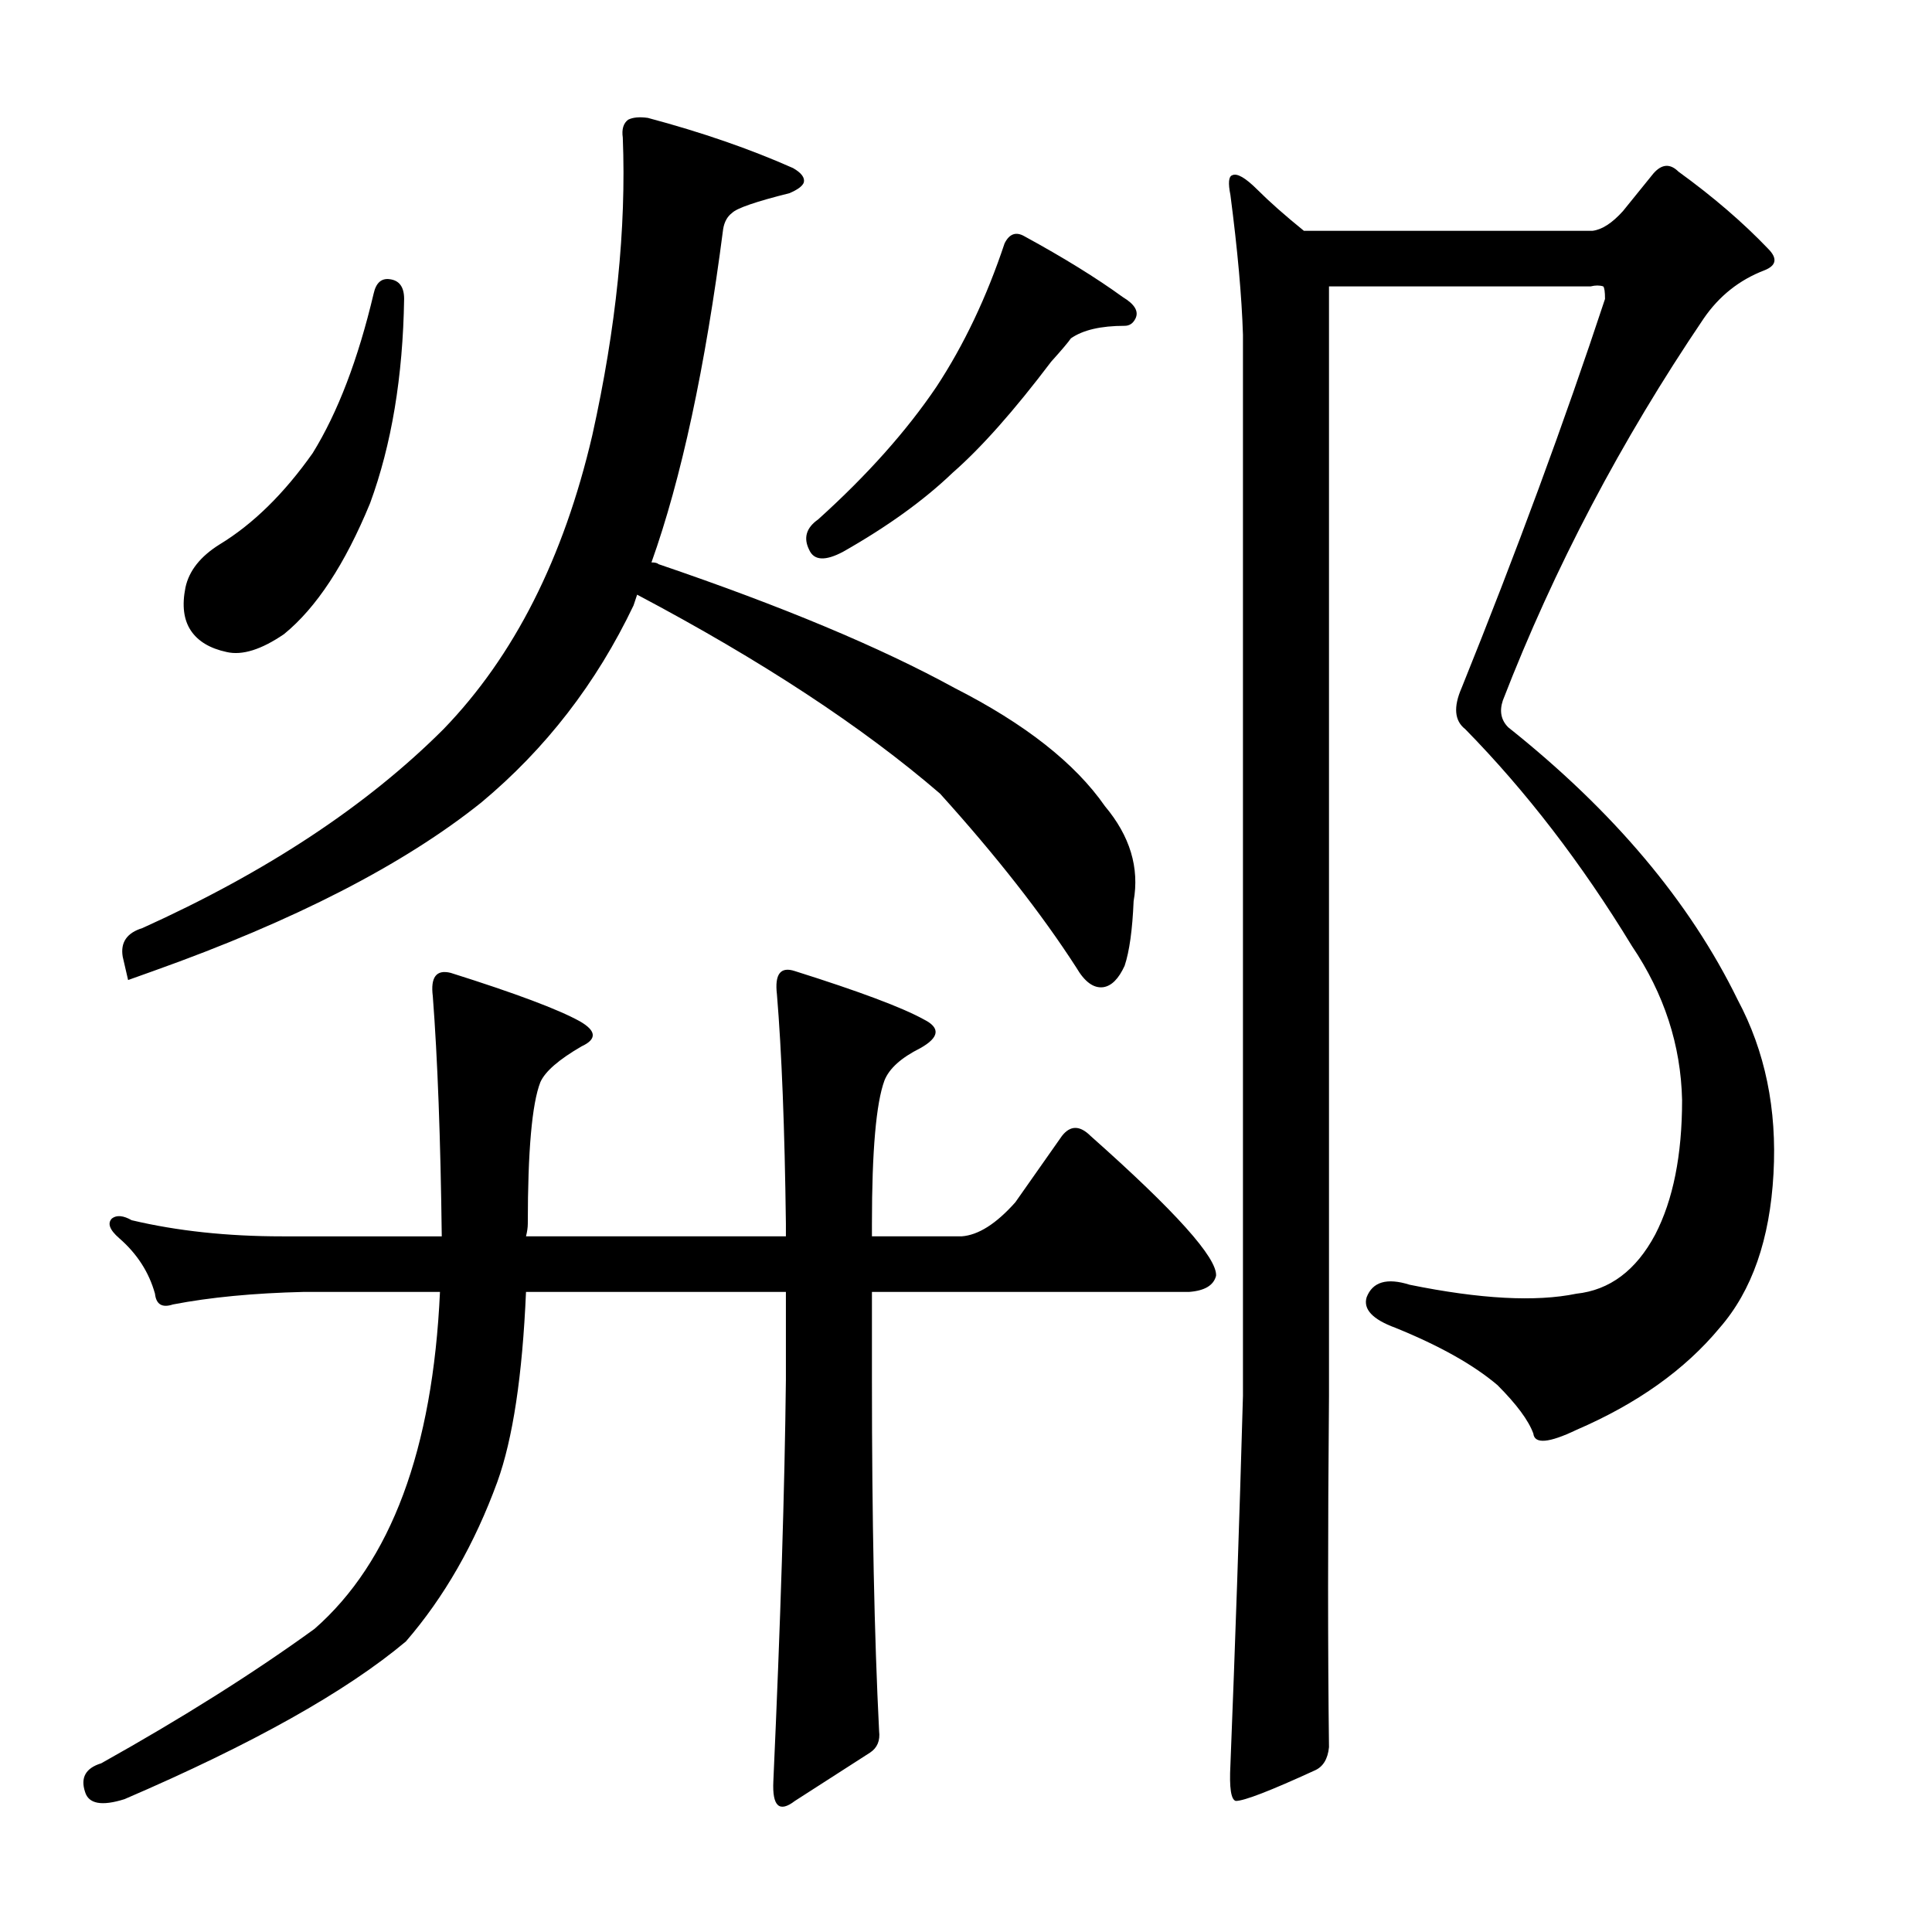
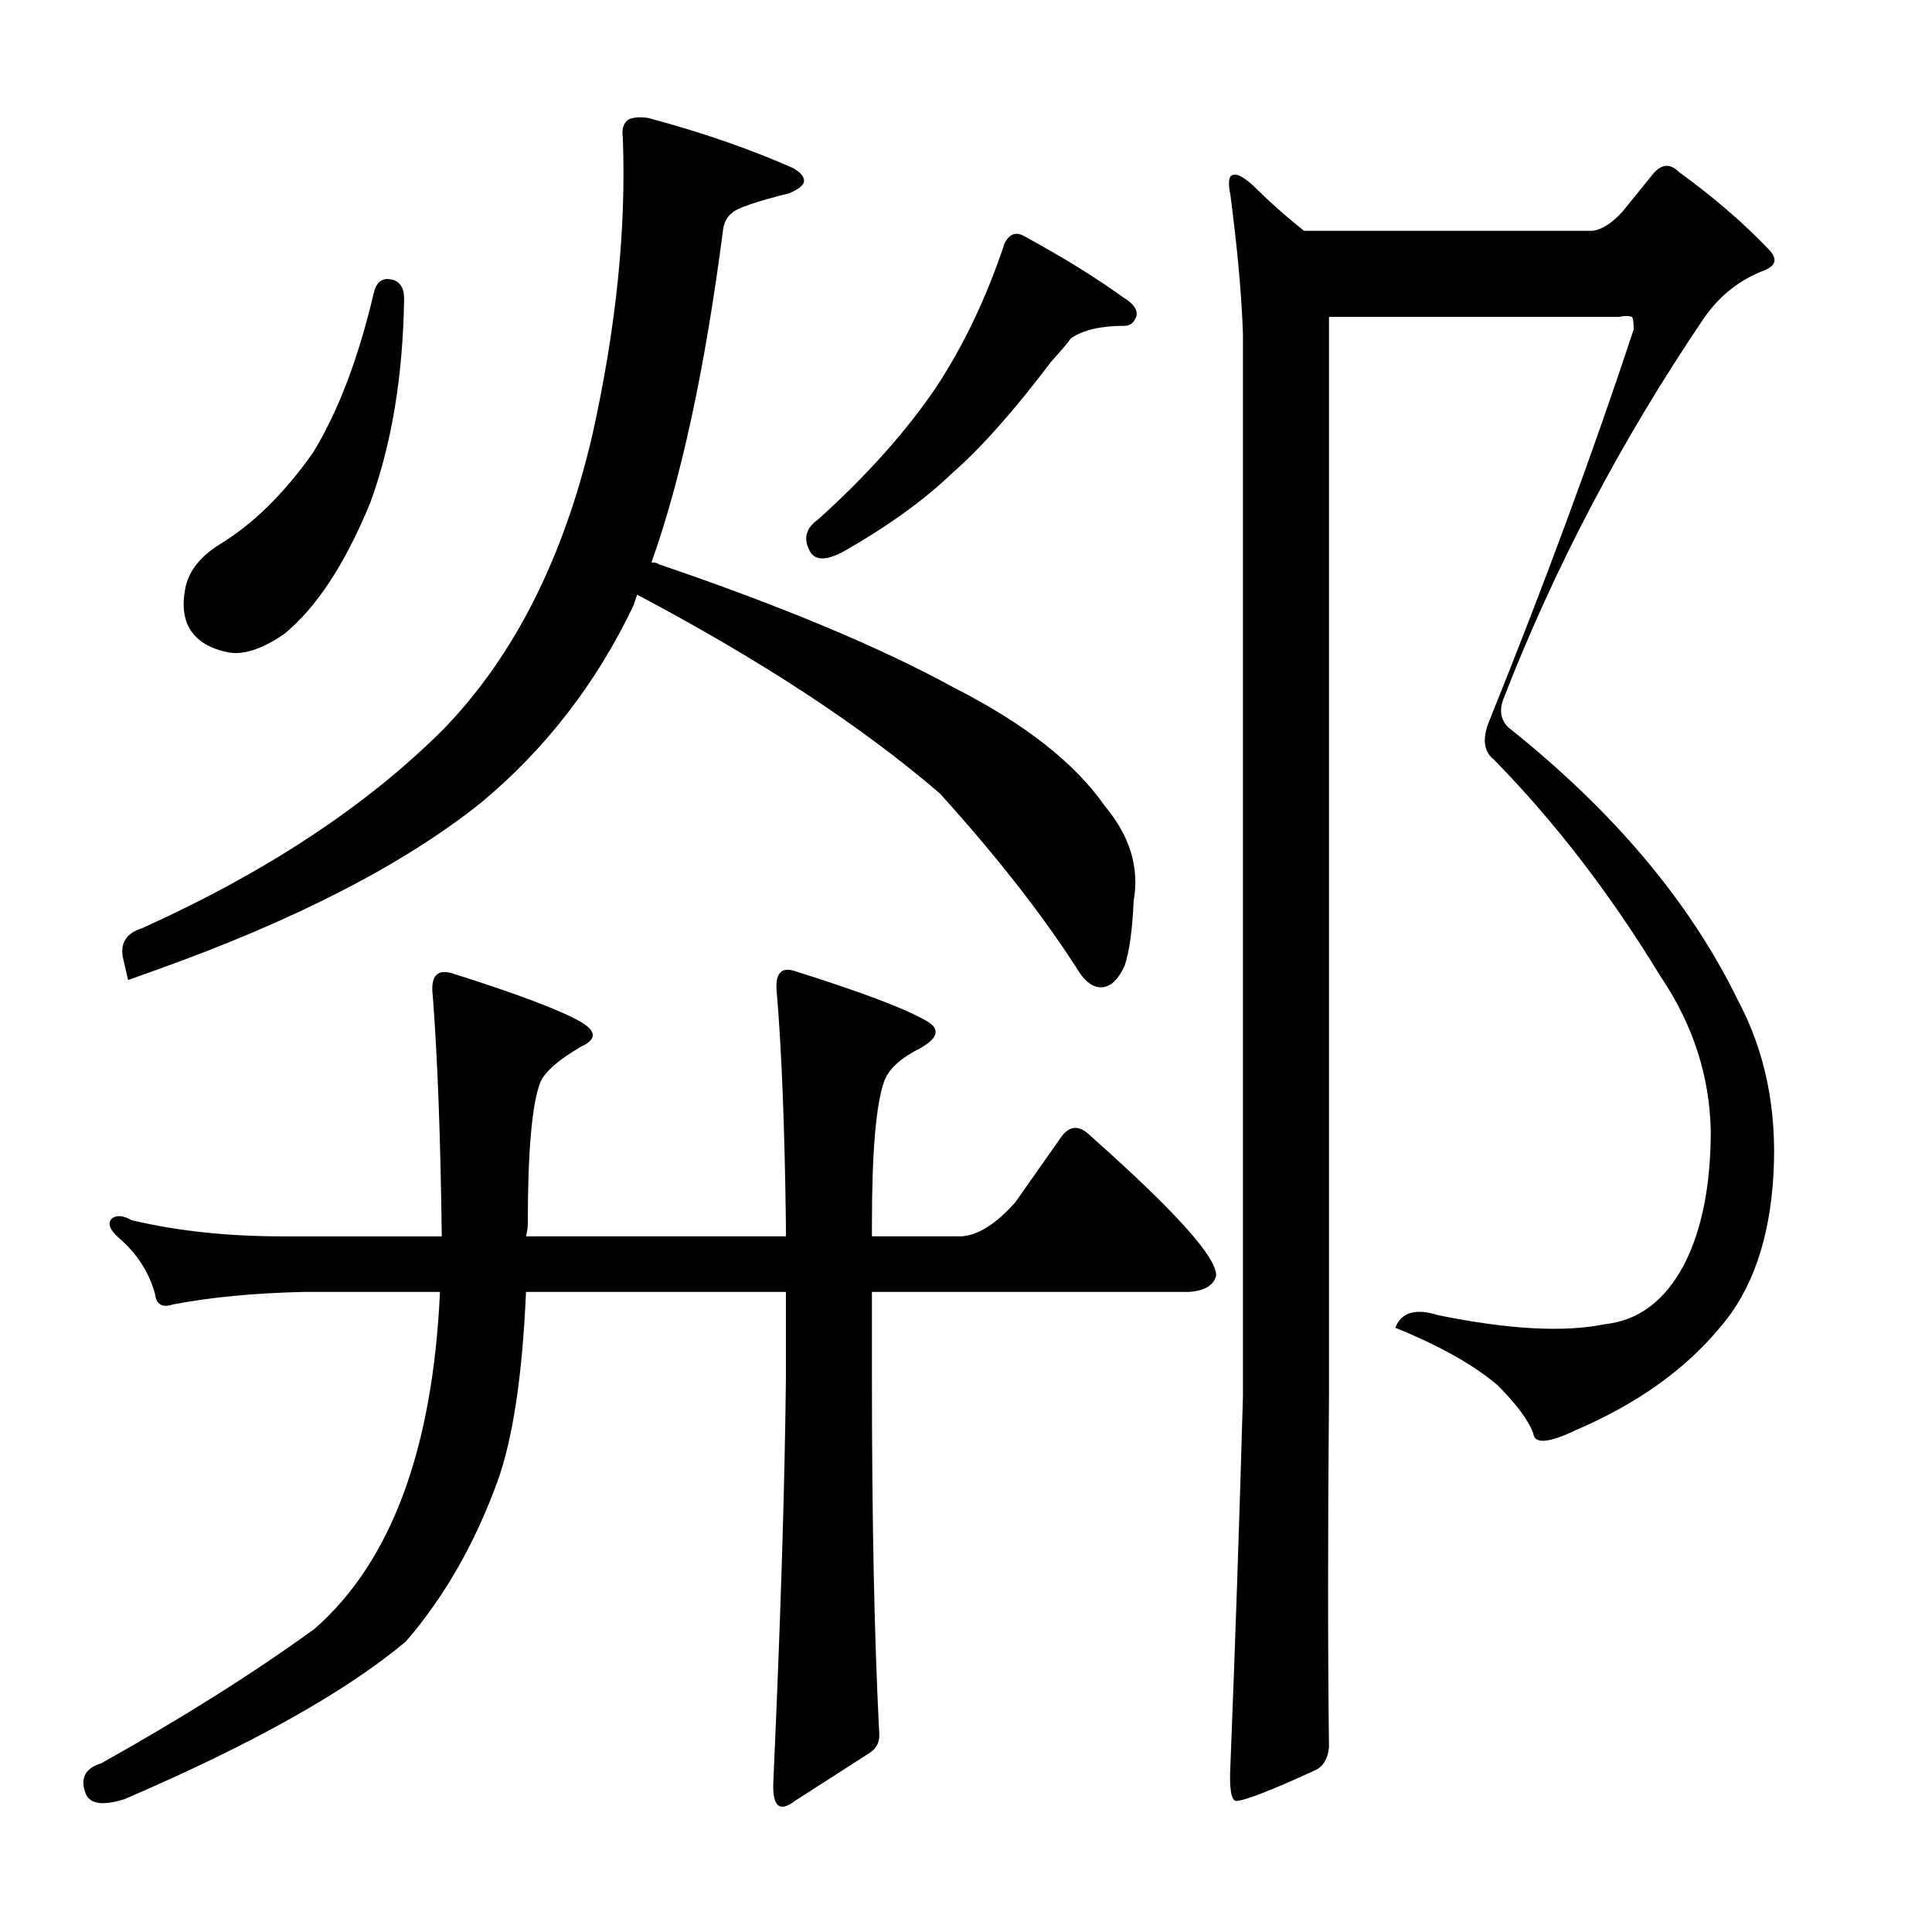
<svg xmlns="http://www.w3.org/2000/svg" version="1.1" id="图层_1" x="0px" y="0px" width="1000px" height="1000px" viewBox="0 0 1000 1000" enable-background="new 0 0 1000 1000" xml:space="preserve">
-   <path d="M451.313,714.15c0,72.363,1.232,132.971,3.711,181.836c0.609,4.943-0.928,8.654-4.639,11.133l-38.965,25.049  c-8.045,6.175-11.756,2.783-11.133-10.205c3.711-82.264,5.871-151.525,6.494-207.813v-45.459H272.26  c-1.855,43.299-6.813,76.074-14.844,98.34c-11.756,32.166-27.528,59.68-47.314,82.568c-30.934,25.977-79.481,53.186-145.654,81.641  c-11.756,3.711-18.555,2.464-20.41-3.711c-2.479-7.422,0.304-12.38,8.35-14.844c42.052-23.513,78.857-46.706,110.4-69.58  c39.574-34.631,61.23-92.773,64.941-174.414h-70.508c-25.977,0.623-48.561,2.783-67.725,6.494c-5.566,1.855-8.668,0-9.277-5.566  c-3.102-11.133-9.277-20.715-18.555-28.76c-4.958-4.319-6.19-7.727-3.711-10.205c2.464-1.855,5.871-1.536,10.205,0.928  c23.498,5.566,49.474,8.35,77.93,8.35h82.568c-0.624-50.706-2.174-92.15-4.639-124.316c-1.247-9.886,1.855-13.916,9.277-12.061  c33.398,10.524,55.664,18.874,66.797,25.049c8.654,4.958,8.958,9.277,0.928,12.988c-11.756,6.813-18.874,12.988-21.338,18.555  c-4.334,11.133-6.494,35.573-6.494,73.291c0,1.855-0.319,4.03-0.928,6.494h134.521v-6.494c-0.624-49.475-2.174-89.063-4.639-118.75  c-1.247-10.51,1.855-14.524,9.277-12.061c33.398,10.524,55.664,18.874,66.797,25.049c8.654,4.334,8.031,9.277-1.855,14.844  c-9.901,4.958-16.09,10.524-18.555,16.699c-4.334,11.756-6.494,36.501-6.494,74.219v6.494h46.387  c8.654-0.608,17.931-6.494,27.832-17.627l24.121-34.326c4.32-5.566,9.277-5.566,14.844,0c43.908,38.965,65.55,63.086,64.941,72.363  c-1.247,4.958-5.885,7.741-13.916,8.35H451.313V714.15z M66.303,507.266c0,0-0.928-4.016-2.783-12.061  c-1.247-7.422,2.16-12.365,10.205-14.844c64.318-29.064,116.271-63.391,155.859-102.979c36.486-37.718,62.158-88.439,77.002-152.148  c12.365-55.664,17.627-106.994,15.771-154.004c-0.624-4.319,0.304-7.422,2.783-9.277c2.464-1.232,5.871-1.536,10.205-0.928  c27.832,7.422,52.881,16.091,75.146,25.977c4.32,2.479,6.175,4.958,5.566,7.422c-0.624,1.855-3.102,3.711-7.422,5.566  c-17.323,4.334-27.223,7.741-29.688,10.205c-2.479,1.855-4.03,4.639-4.639,8.35c-9.277,71.755-21.657,129.274-37.109,172.559  c1.855,0,3.087,0.319,3.711,0.928c63.695,21.657,114.72,42.995,153.076,64.014c36.486,18.555,62.463,38.965,77.93,61.23  c12.988,15.467,17.932,31.862,14.844,49.17c-0.623,14.844-2.174,25.977-4.639,33.398c-3.102,6.813-6.813,10.524-11.133,11.133  c-4.958,0.623-9.596-2.783-13.916-10.205c-17.946-27.832-41.444-57.824-70.508-89.99c-40.211-34.631-92.469-68.957-156.787-102.979  l-1.855,5.566c-19.178,40.212-45.459,74.219-78.857,102.051c-40.211,32.166-96.803,61.23-169.775,87.207  C70.623,505.729,66.303,507.266,66.303,507.266z M201.752,144.521c4.943,0.623,7.422,4.03,7.422,10.205  c-0.624,40.212-6.494,75.466-17.627,105.762c-12.988,31.543-27.832,54.128-44.531,67.725c-11.756,8.045-21.657,11.133-29.688,9.277  c-8.668-1.855-14.844-5.566-18.555-11.133s-4.639-12.988-2.783-22.266c1.855-8.654,7.726-16.076,17.627-22.266  c17.308-10.51,33.398-26.281,48.242-47.314c12.988-21.019,23.498-48.547,31.543-82.568  C194.634,146.377,197.417,143.913,201.752,144.521z M530.17,122.256c20.41,11.133,37.414,21.657,51.025,31.543  c6.175,3.711,8.35,7.422,6.494,11.133c-1.247,2.479-3.102,3.711-5.566,3.711c-12.379,0-21.657,2.175-27.832,6.494  c-1.247,1.855-4.639,5.886-10.205,12.061c-19.178,25.368-36.182,44.531-51.025,57.52c-14.844,14.235-33.717,27.832-56.592,40.82  c-9.277,4.958-15.163,4.639-17.627-0.928c-3.102-6.175-1.551-11.438,4.639-15.771c25.353-22.874,45.763-45.764,61.23-68.652  c14.22-21.643,25.977-46.387,35.254-74.219C522.429,121.023,525.836,119.792,530.17,122.256z M687.885,904.336  c-0.623,6.175-3.102,10.205-7.422,12.061c-22.889,10.51-36.5,15.771-40.82,15.771c-2.479-0.623-3.406-6.813-2.783-18.555  c2.464-61.854,4.639-125.549,6.494-191.113V173.281c-0.623-19.787-2.783-43.908-6.494-72.363c-1.247-6.175-0.928-9.582,0.928-10.205  c2.464-1.232,6.799,1.247,12.988,7.422c6.175,6.189,14.221,13.308,24.121,21.338h149.365c4.943-0.608,10.205-4.016,15.771-10.205  l15.771-19.482c4.32-4.943,8.654-5.247,12.988-0.928c17.932,12.988,33.398,26.296,46.387,39.893  c4.943,4.958,4.32,8.669-1.855,11.133c-12.988,4.958-23.512,13.308-31.543,25.049c-42.676,63.086-77.321,128.955-103.906,197.607  c-1.855,5.566-0.928,10.205,2.783,13.916c54.417,43.299,94.006,90.31,118.75,141.016c14.221,26.6,20.41,56.592,18.555,89.99  c-1.855,34.021-11.133,60.622-27.832,79.785c-17.946,21.657-42.676,39.284-74.219,52.881c-14.235,6.813-21.657,7.422-22.266,1.855  c-2.479-6.799-8.668-15.148-18.555-25.049c-12.379-10.51-30.006-20.41-52.881-29.688c-11.756-4.319-16.699-9.582-14.844-15.771  c3.088-8.03,10.51-10.205,22.266-6.494c36.486,7.422,65.246,8.973,86.279,4.639c17.308-1.855,30.92-12.061,40.82-30.615  c9.277-17.932,13.916-41.125,13.916-69.58c-0.623-28.44-9.277-55.041-25.977-79.785c-25.977-42.676-54.736-80.09-86.279-112.256  c-5.566-4.319-6.189-11.438-1.855-21.338c28.441-70.508,53.186-137.609,74.219-201.318c0-3.711-0.319-5.871-0.928-6.494  c-1.855-0.608-4.03-0.608-6.494,0H687.885V722.5C687.262,793.631,687.262,854.238,687.885,904.336z" />
+   <path d="M451.313,714.15c0,72.363,1.232,132.971,3.711,181.836c0.609,4.943-0.928,8.654-4.639,11.133l-38.965,25.049  c-8.045,6.175-11.756,2.783-11.133-10.205c3.711-82.264,5.871-151.525,6.494-207.813v-45.459H272.26  c-1.855,43.299-6.813,76.074-14.844,98.34c-11.756,32.166-27.528,59.68-47.314,82.568c-30.934,25.977-79.481,53.186-145.654,81.641  c-11.756,3.711-18.555,2.464-20.41-3.711c-2.479-7.422,0.304-12.38,8.35-14.844c42.052-23.513,78.857-46.706,110.4-69.58  c39.574-34.631,61.23-92.773,64.941-174.414h-70.508c-25.977,0.623-48.561,2.783-67.725,6.494c-5.566,1.855-8.668,0-9.277-5.566  c-3.102-11.133-9.277-20.715-18.555-28.76c-4.958-4.319-6.19-7.727-3.711-10.205c2.464-1.855,5.871-1.536,10.205,0.928  c23.498,5.566,49.474,8.35,77.93,8.35h82.568c-0.624-50.706-2.174-92.15-4.639-124.316c-1.247-9.886,1.855-13.916,9.277-12.061  c33.398,10.524,55.664,18.874,66.797,25.049c8.654,4.958,8.958,9.277,0.928,12.988c-11.756,6.813-18.874,12.988-21.338,18.555  c-4.334,11.133-6.494,35.573-6.494,73.291c0,1.855-0.319,4.03-0.928,6.494h134.521v-6.494c-0.624-49.475-2.174-89.063-4.639-118.75  c-1.247-10.51,1.855-14.524,9.277-12.061c33.398,10.524,55.664,18.874,66.797,25.049c8.654,4.334,8.031,9.277-1.855,14.844  c-9.901,4.958-16.09,10.524-18.555,16.699c-4.334,11.756-6.494,36.501-6.494,74.219v6.494h46.387  c8.654-0.608,17.931-6.494,27.832-17.627l24.121-34.326c4.32-5.566,9.277-5.566,14.844,0c43.908,38.965,65.55,63.086,64.941,72.363  c-1.247,4.958-5.885,7.741-13.916,8.35H451.313V714.15z M66.303,507.266c0,0-0.928-4.016-2.783-12.061  c-1.247-7.422,2.16-12.365,10.205-14.844c64.318-29.064,116.271-63.391,155.859-102.979c36.486-37.718,62.158-88.439,77.002-152.148  c12.365-55.664,17.627-106.994,15.771-154.004c-0.624-4.319,0.304-7.422,2.783-9.277c2.464-1.232,5.871-1.536,10.205-0.928  c27.832,7.422,52.881,16.091,75.146,25.977c4.32,2.479,6.175,4.958,5.566,7.422c-0.624,1.855-3.102,3.711-7.422,5.566  c-17.323,4.334-27.223,7.741-29.688,10.205c-2.479,1.855-4.03,4.639-4.639,8.35c-9.277,71.755-21.657,129.274-37.109,172.559  c1.855,0,3.087,0.319,3.711,0.928c63.695,21.657,114.72,42.995,153.076,64.014c36.486,18.555,62.463,38.965,77.93,61.23  c12.988,15.467,17.932,31.862,14.844,49.17c-0.623,14.844-2.174,25.977-4.639,33.398c-3.102,6.813-6.813,10.524-11.133,11.133  c-4.958,0.623-9.596-2.783-13.916-10.205c-17.946-27.832-41.444-57.824-70.508-89.99c-40.211-34.631-92.469-68.957-156.787-102.979  l-1.855,5.566c-19.178,40.212-45.459,74.219-78.857,102.051c-40.211,32.166-96.803,61.23-169.775,87.207  C70.623,505.729,66.303,507.266,66.303,507.266z M201.752,144.521c4.943,0.623,7.422,4.03,7.422,10.205  c-0.624,40.212-6.494,75.466-17.627,105.762c-12.988,31.543-27.832,54.128-44.531,67.725c-11.756,8.045-21.657,11.133-29.688,9.277  c-8.668-1.855-14.844-5.566-18.555-11.133s-4.639-12.988-2.783-22.266c1.855-8.654,7.726-16.076,17.627-22.266  c17.308-10.51,33.398-26.281,48.242-47.314c12.988-21.019,23.498-48.547,31.543-82.568  C194.634,146.377,197.417,143.913,201.752,144.521z M530.17,122.256c20.41,11.133,37.414,21.657,51.025,31.543  c6.175,3.711,8.35,7.422,6.494,11.133c-1.247,2.479-3.102,3.711-5.566,3.711c-12.379,0-21.657,2.175-27.832,6.494  c-1.247,1.855-4.639,5.886-10.205,12.061c-19.178,25.368-36.182,44.531-51.025,57.52c-14.844,14.235-33.717,27.832-56.592,40.82  c-9.277,4.958-15.163,4.639-17.627-0.928c-3.102-6.175-1.551-11.438,4.639-15.771c25.353-22.874,45.763-45.764,61.23-68.652  c14.22-21.643,25.977-46.387,35.254-74.219C522.429,121.023,525.836,119.792,530.17,122.256z M687.885,904.336  c-0.623,6.175-3.102,10.205-7.422,12.061c-22.889,10.51-36.5,15.771-40.82,15.771c-2.479-0.623-3.406-6.813-2.783-18.555  c2.464-61.854,4.639-125.549,6.494-191.113V173.281c-0.623-19.787-2.783-43.908-6.494-72.363c-1.247-6.175-0.928-9.582,0.928-10.205  c2.464-1.232,6.799,1.247,12.988,7.422c6.175,6.189,14.221,13.308,24.121,21.338h149.365c4.943-0.608,10.205-4.016,15.771-10.205  l15.771-19.482c4.32-4.943,8.654-5.247,12.988-0.928c17.932,12.988,33.398,26.296,46.387,39.893  c4.943,4.958,4.32,8.669-1.855,11.133c-12.988,4.958-23.512,13.308-31.543,25.049c-42.676,63.086-77.321,128.955-103.906,197.607  c-1.855,5.566-0.928,10.205,2.783,13.916c54.417,43.299,94.006,90.31,118.75,141.016c14.221,26.6,20.41,56.592,18.555,89.99  c-1.855,34.021-11.133,60.622-27.832,79.785c-17.946,21.657-42.676,39.284-74.219,52.881c-14.235,6.813-21.657,7.422-22.266,1.855  c-2.479-6.799-8.668-15.148-18.555-25.049c-12.379-10.51-30.006-20.41-52.881-29.688c3.088-8.03,10.51-10.205,22.266-6.494c36.486,7.422,65.246,8.973,86.279,4.639c17.308-1.855,30.92-12.061,40.82-30.615  c9.277-17.932,13.916-41.125,13.916-69.58c-0.623-28.44-9.277-55.041-25.977-79.785c-25.977-42.676-54.736-80.09-86.279-112.256  c-5.566-4.319-6.189-11.438-1.855-21.338c28.441-70.508,53.186-137.609,74.219-201.318c0-3.711-0.319-5.871-0.928-6.494  c-1.855-0.608-4.03-0.608-6.494,0H687.885V722.5C687.262,793.631,687.262,854.238,687.885,904.336z" />
</svg>